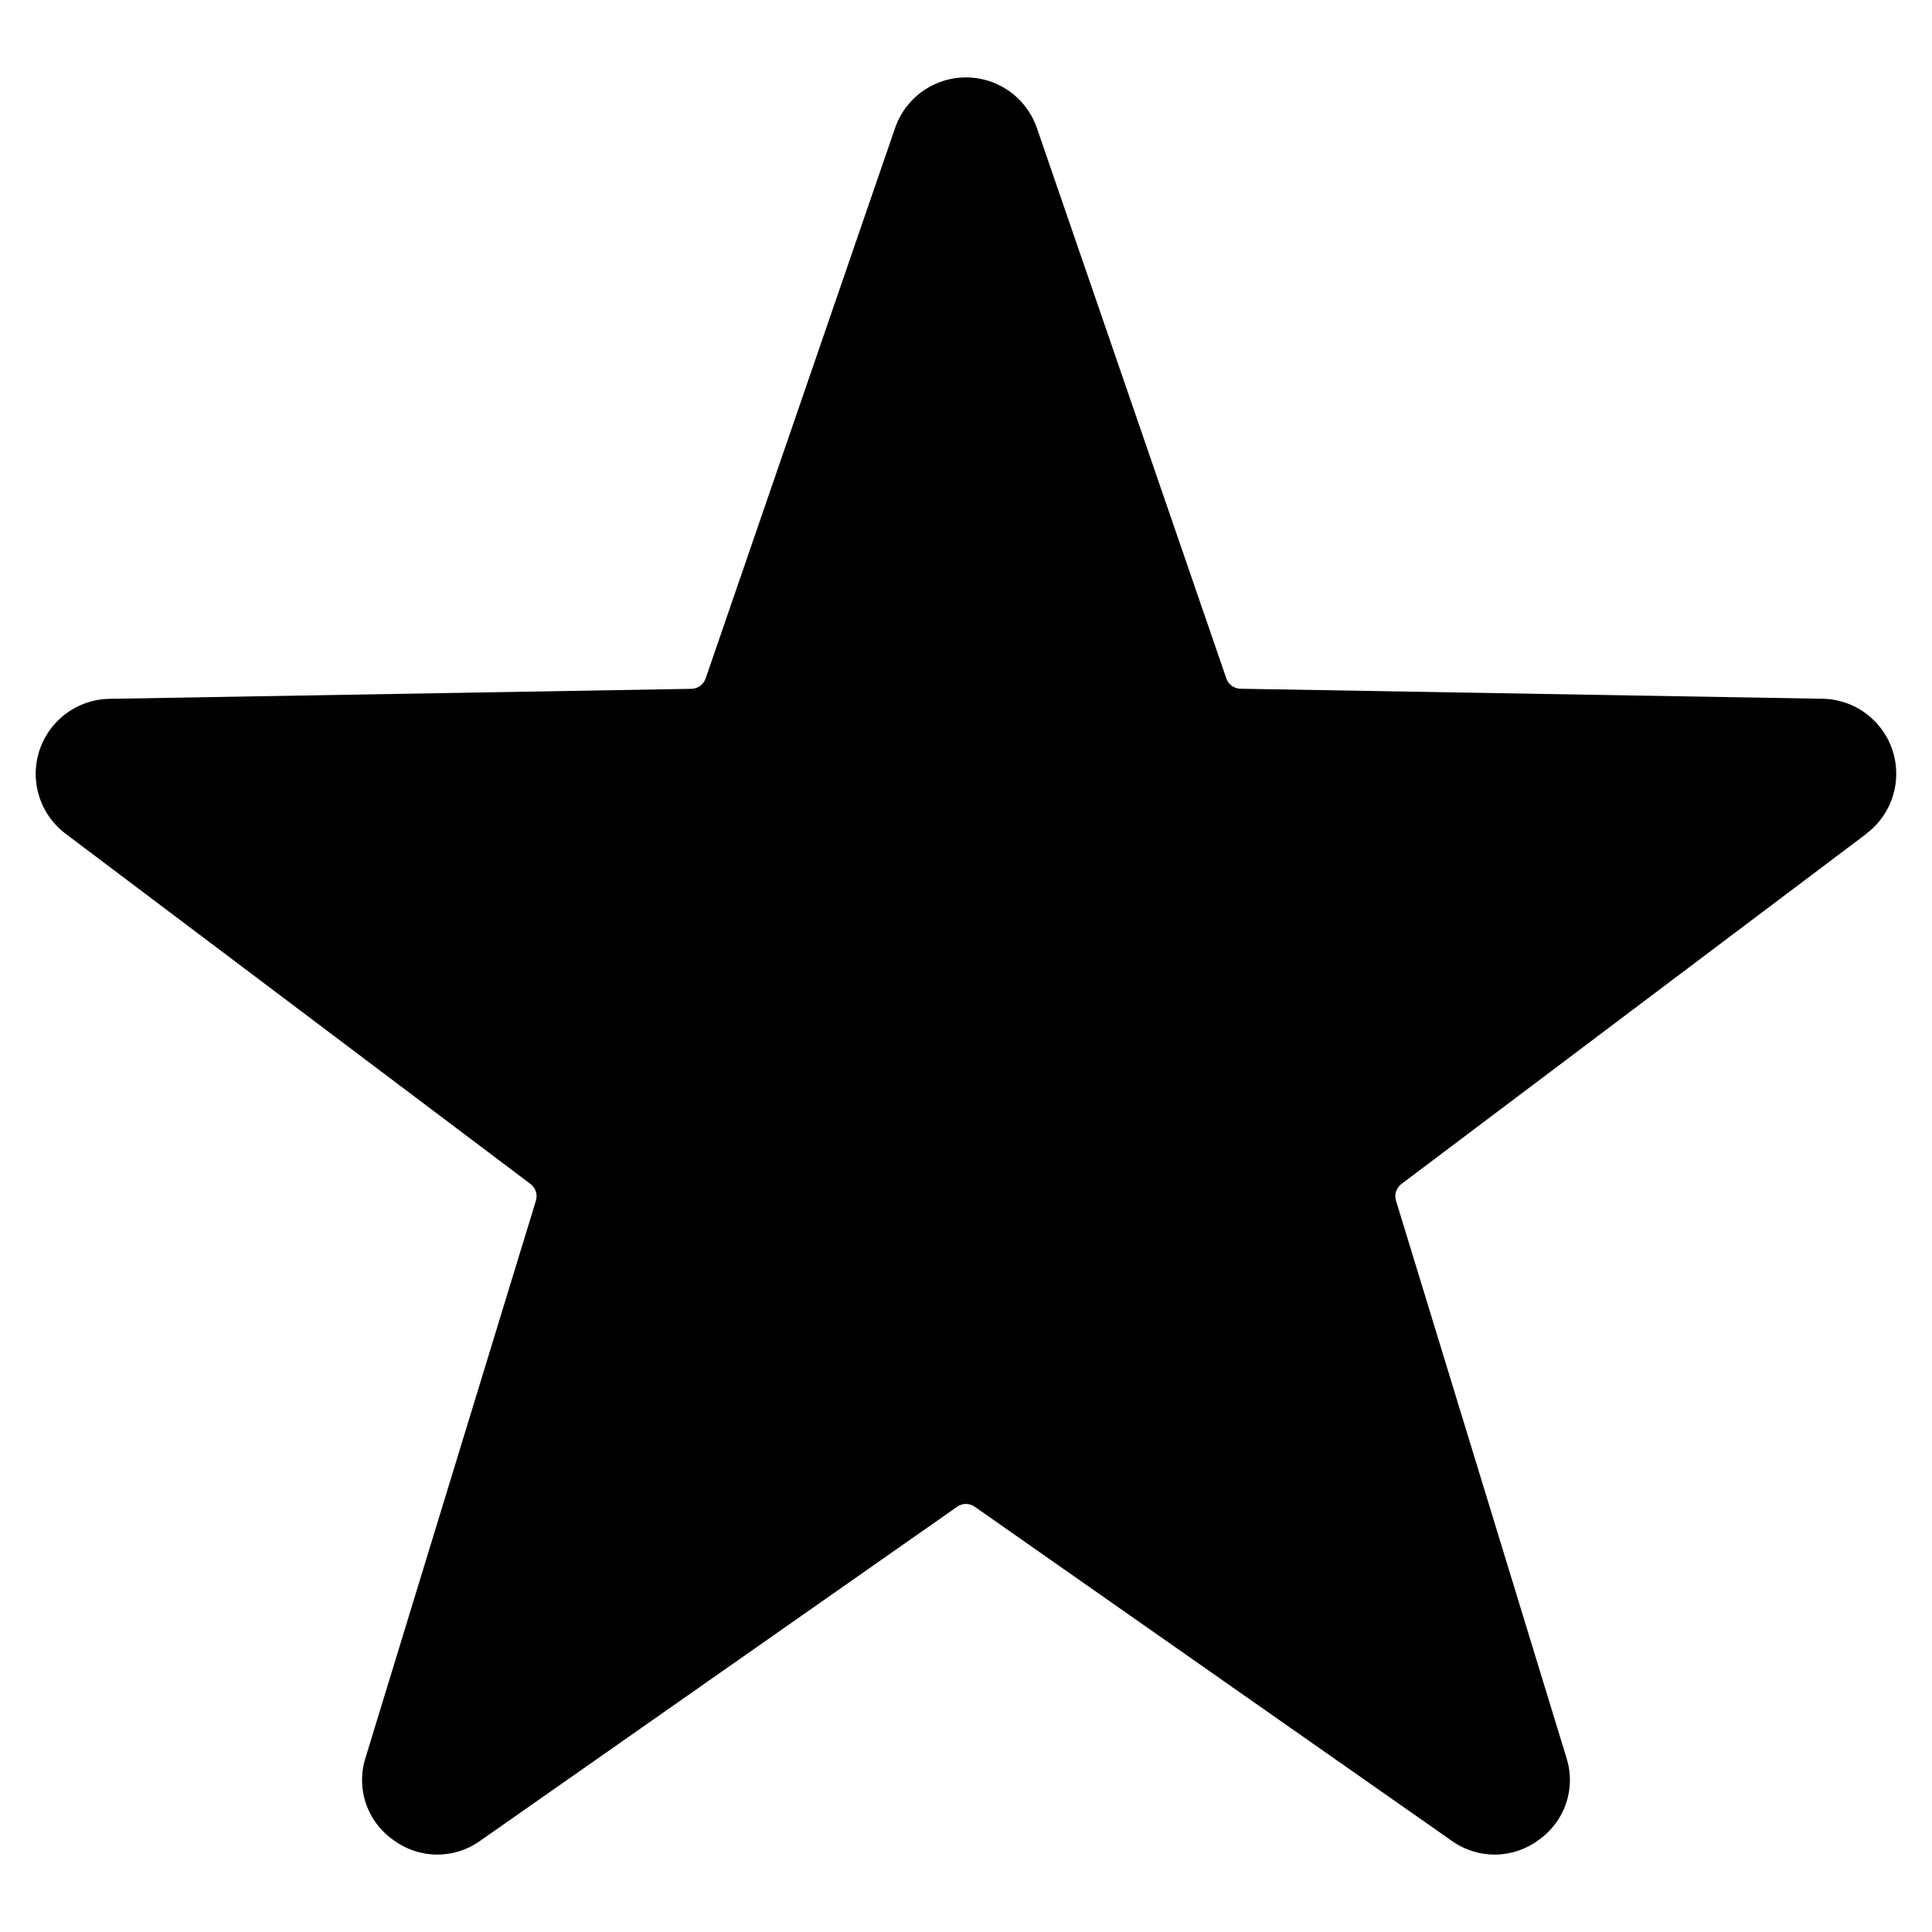
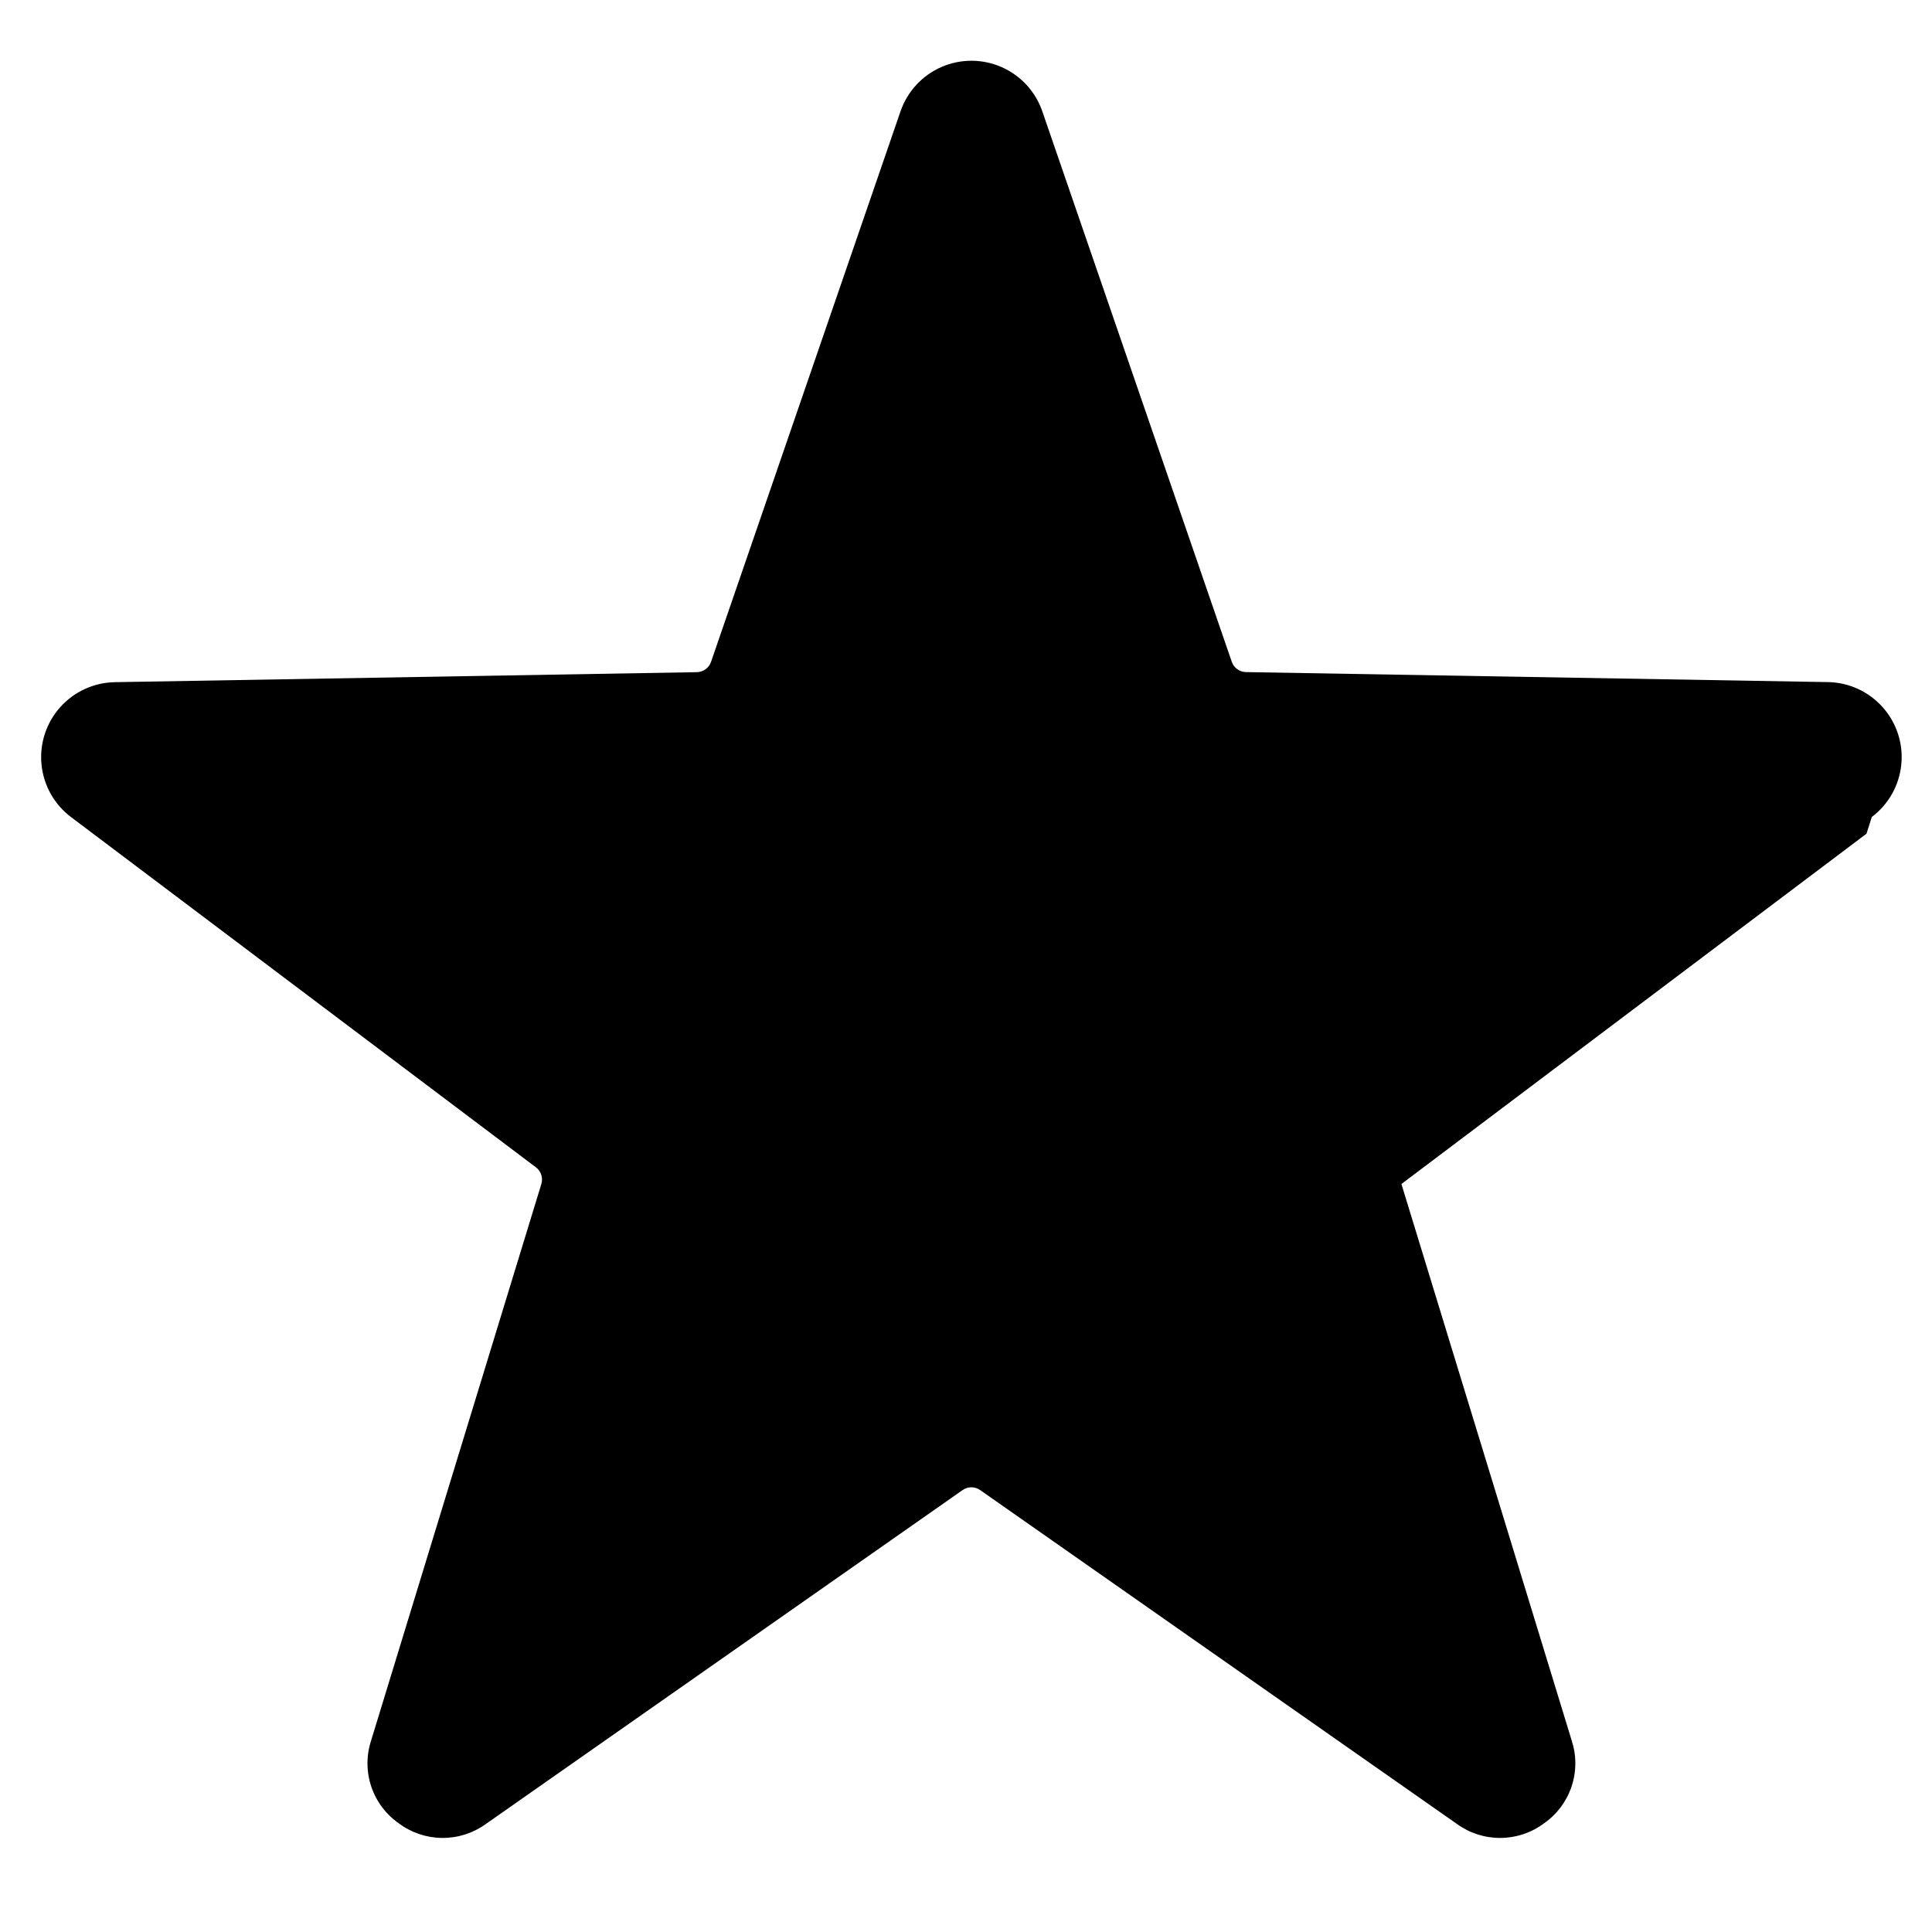
<svg xmlns="http://www.w3.org/2000/svg" fill="#000000" width="800px" height="800px" version="1.1" viewBox="144 144 512 512">
-   <path d="m638.64 364.94-123.25 92.828c-1.355 1.027-1.93 2.785-1.438 4.414l45.137 147.53c1.285 3.949 1.27 8.211-0.047 12.152-1.316 3.941-3.867 7.352-7.273 9.734-3.324 2.488-7.356 3.852-11.508 3.887-4.152 0.035-8.211-1.254-11.578-3.688l-126.38-88.504c-1.391-0.977-3.246-0.977-4.637 0l-126.36 88.504c-3.367 2.434-7.426 3.723-11.578 3.688-4.152-0.035-8.184-1.398-11.508-3.887-3.406-2.383-5.957-5.793-7.273-9.734-1.316-3.941-1.332-8.203-0.047-12.152l45.125-147.53c0.496-1.629-0.078-3.391-1.434-4.414l-123.22-92.828c-4.434-3.34-7.266-8.383-7.812-13.91-0.547-5.523 1.238-11.023 4.93-15.172 3.691-4.148 8.945-6.562 14.496-6.66l154.26-2.652c1.695-0.035 3.191-1.121 3.746-2.727l50.215-145.9c1.805-5.25 5.727-9.504 10.809-11.734 5.086-2.227 10.871-2.227 15.957 0 5.086 2.231 9.004 6.484 10.812 11.734l50.211 145.88c0.555 1.602 2.051 2.691 3.75 2.727l154.26 2.652-0.004-0.004c5.551 0.102 10.809 2.516 14.496 6.664 3.691 4.144 5.481 9.648 4.93 15.172-0.547 5.523-3.379 10.566-7.812 13.91z" />
+   <path d="m638.64 364.94-123.25 92.828l45.137 147.53c1.285 3.949 1.27 8.211-0.047 12.152-1.316 3.941-3.867 7.352-7.273 9.734-3.324 2.488-7.356 3.852-11.508 3.887-4.152 0.035-8.211-1.254-11.578-3.688l-126.38-88.504c-1.391-0.977-3.246-0.977-4.637 0l-126.36 88.504c-3.367 2.434-7.426 3.723-11.578 3.688-4.152-0.035-8.184-1.398-11.508-3.887-3.406-2.383-5.957-5.793-7.273-9.734-1.316-3.941-1.332-8.203-0.047-12.152l45.125-147.53c0.496-1.629-0.078-3.391-1.434-4.414l-123.22-92.828c-4.434-3.34-7.266-8.383-7.812-13.91-0.547-5.523 1.238-11.023 4.93-15.172 3.691-4.148 8.945-6.562 14.496-6.66l154.26-2.652c1.695-0.035 3.191-1.121 3.746-2.727l50.215-145.9c1.805-5.25 5.727-9.504 10.809-11.734 5.086-2.227 10.871-2.227 15.957 0 5.086 2.231 9.004 6.484 10.812 11.734l50.211 145.88c0.555 1.602 2.051 2.691 3.75 2.727l154.26 2.652-0.004-0.004c5.551 0.102 10.809 2.516 14.496 6.664 3.691 4.144 5.481 9.648 4.93 15.172-0.547 5.523-3.379 10.566-7.812 13.91z" />
</svg>